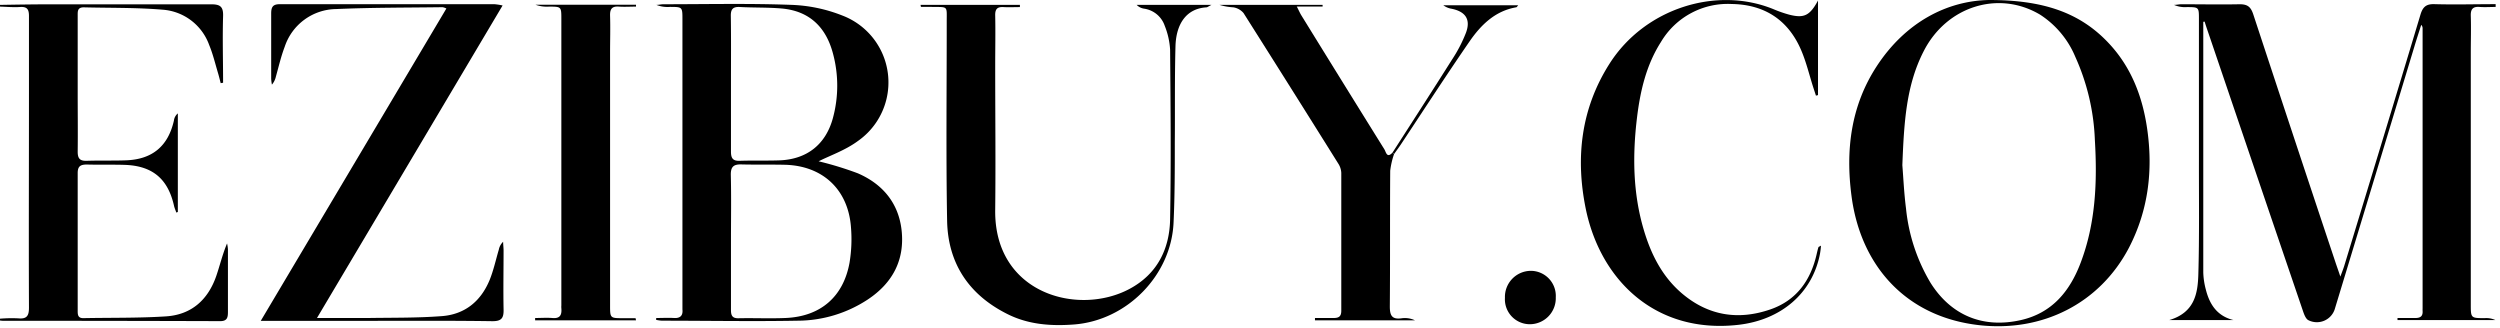
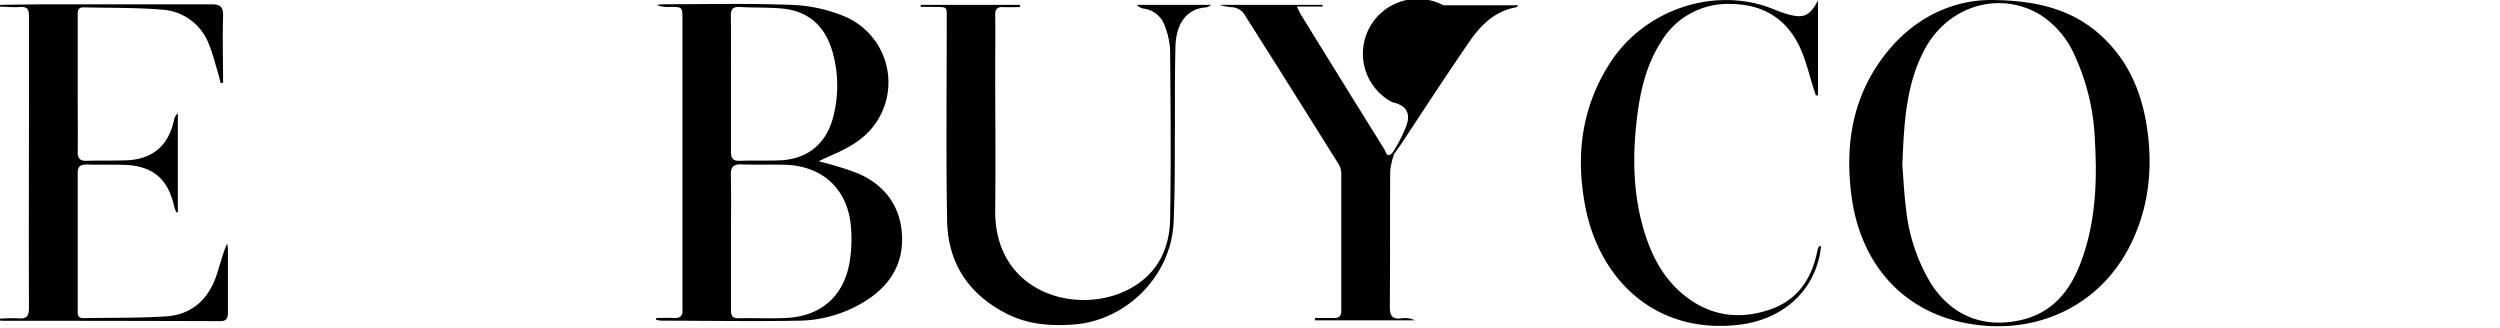
<svg xmlns="http://www.w3.org/2000/svg" viewBox="0 0 511 67">
  <title>ezibuy.com</title>
  <path d="M0,1C3.37.94,6.75.89,10.12.88c11,0,22,0,33,0,1.82,0,2.54.41,2.48,2.38-.14,4.55,0,9.1,0,13.65l-.49.09c-.17-.65-.32-1.3-.51-1.94-.6-2-1.07-4-1.85-5.88a10.94,10.94,0,0,0-9.53-7.2c-5.34-.45-10.73-.34-16.1-.48-1.37,0-1.23.92-1.24,1.8V18.83c0,4.06.05,8.12,0,12.19,0,1.38.45,1.89,1.84,1.85,2.68-.09,5.37,0,8.06-.1,5.37-.2,8.59-2.91,9.77-8.13a2.25,2.25,0,0,1,.8-1.46V43.33l-.31.12c-.15-.45-.35-.88-.46-1.34-1.23-5.55-4.41-8.23-10.11-8.41-2.56-.08-5.13,0-7.69-.07-1.32,0-1.91.33-1.9,1.78,0,9.31,0,18.63,0,27.94,0,.84-.06,1.7,1.18,1.68,5.62-.11,11.25,0,16.85-.36,5.22-.33,8.61-3.39,10.3-8.27.74-2.16,1.26-4.4,2.2-6.64A6.83,6.83,0,0,1,46.59,51c0,4.25,0,8.5,0,12.75,0,1.14-.15,1.9-1.6,1.89Q22.78,65.57.56,65.57A5.32,5.32,0,0,1,0,65.51v-.37a29.25,29.25,0,0,1,3.74-.07c1.77.17,2.19-.55,2.18-2.23-.06-14.61,0-29.22,0-43.83,0-5.25,0-10.49,0-15.73,0-1.37-.37-1.94-1.8-1.85S1.37,1.39,0,1.35Z" />
-   <path d="M450.35,4.46q0,25.61,0,51.2a15,15,0,0,0,.52,3.51c.75,3,2.27,5.42,5.65,6.25H443.4c5.2-1.54,5.83-5.47,5.94-9.36.22-7.68.11-15.38.12-23.07q0-14.54,0-29.07c0-2.46,0-2.46-2.48-2.47A5.52,5.52,0,0,1,444.37,1c.48,0,1-.12,1.45-.13,4,0,8,.08,12,0,1.64,0,2.26.6,2.75,2.07q8.34,25.35,16.8,50.68c.27.82.57,1.63,1,2.92.37-1,.62-1.63.81-2.25C484.39,37.18,489.61,20.1,494.74,3c.48-1.58,1.16-2.2,2.85-2.15,4.17.12,8.35,0,12.52,0l0,.57c-1.09,0-2.19.08-3.27,0-1.42-.12-1.86.49-1.81,1.85.08,2.5,0,5,0,7.5v51.4c0,2.85,0,2.85,2.82,2.86a4.4,4.4,0,0,1,2.2.39h-20V65c1.22,0,2.45,0,3.67,0,1,0,1.53-.37,1.46-1.42a5.23,5.23,0,0,1,0-.56V5.85a1.05,1.05,0,0,0-.28-.77c-.46,1.45-.94,2.9-1.38,4.37Q485.41,36.24,477.28,63a3.84,3.84,0,0,1-5.44,2.45c-.53-.26-.86-1.14-1.09-1.81q-9.58-28.11-19.13-56.23c-.34-1-.69-2-1-3Z" />
  <path d="M134.13,65c1.22,0,2.45-.07,3.67,0s1.83-.48,1.69-1.75c0-.31,0-.63,0-.94V4c0-2.58,0-2.58-2.53-2.59A6.26,6.26,0,0,1,134.17,1c.47,0,1-.13,1.42-.13,8.69,0,17.38-.2,26.06.12a31.15,31.15,0,0,1,10.54,2.19,14.62,14.62,0,0,1,3.14,25.66c-2.61,1.92-5.81,3-8,4.13a68.31,68.31,0,0,1,8,2.45c5,2.16,8.31,6,8.95,11.58.69,6.12-1.82,10.83-6.88,14.2a26.2,26.2,0,0,1-14.34,4.35c-9.25.17-18.51,0-27.76,0a8.12,8.12,0,0,1-1.19-.17ZM149.41,49.3c0,4.68,0,9.37,0,14.05,0,1.13.26,1.73,1.56,1.7,3.24-.07,6.5.09,9.74-.06,7-.34,11.66-4.31,12.93-11.27a29.41,29.41,0,0,0,.3-7.26c-.56-7.71-5.77-12.58-13.49-12.78-2.93-.07-5.87,0-8.8-.07-1.67-.06-2.31.42-2.27,2.2C149.49,40.3,149.41,44.8,149.41,49.3Zm0-32.18c0,4.62,0,9.24,0,13.86,0,1.34.37,1.94,1.79,1.89,2.69-.09,5.37,0,8.06-.09,5.65-.19,9.53-3.23,11-8.7a25.24,25.24,0,0,0,0-13.14c-1.42-5.37-4.79-8.69-10.46-9.2-2.85-.25-5.73-.15-8.6-.31-1.39-.07-1.84.45-1.82,1.83C149.45,7.88,149.41,12.5,149.41,17.12Z" />
  <path d="M406.57,0c10.85,0,18.52,2.44,24.53,8.91,4.55,4.88,6.82,10.84,7.77,17.35,1.24,8.51.27,16.71-3.73,24.41-6,11.43-17.77,17.25-30.62,15.79-14.95-1.69-24.21-12.14-26.07-26.39-1.23-9.38-.15-18.37,5.11-26.47C389.47,4.52,398,.15,406.57,0ZM388.84,33.76c.19,2.27.33,5.58.75,8.86a36.76,36.76,0,0,0,5,15.17c4.18,6.65,10.67,9.36,18.36,7.66,6.46-1.42,10.12-5.9,12.33-11.73,3.08-8.1,3.42-16.58,2.91-25.11a45.26,45.26,0,0,0-4-17A18.93,18.93,0,0,0,417,3c-8.51-5.07-19.15-1.7-23.81,7.49C389.6,17.48,389.18,25.09,388.84,33.76Z" />
-   <path d="M64.79,65c3.85,0,7.16,0,10.46,0,5-.08,10,0,15-.38,4.71-.33,8-3,9.81-7.34.82-2,1.28-4.17,1.9-6.26a3,3,0,0,1,.88-1.6c0,.59.09,1.19.09,1.78,0,4-.08,8,0,12,.06,1.85-.43,2.48-2.38,2.45-8-.12-16-.07-24-.07q-10.23,0-20.45,0H53.3L91.24,1.74a2.85,2.85,0,0,0-.77-.27c-7.25.1-14.5.06-21.74.38A11.23,11.23,0,0,0,58.19,9.57c-.76,2-1.21,4-1.8,6.09a3.77,3.77,0,0,1-.81,1.64,9.84,9.84,0,0,1-.15-1.2c0-4.44,0-8.88,0-13.32,0-1.3.3-1.93,1.77-1.92,14.63,0,29.26,0,43.89,0a12.2,12.2,0,0,1,1.64.26Z" />
  <path d="M188.16,1h20.31l0,.45c-1.1,0-2.21.06-3.3,0-1.29-.09-1.78.37-1.75,1.7.07,3.44,0,6.88,0,10.32,0,9.81.11,19.63,0,29.44-.22,17.17,17,21.75,27.46,16.14,5.62-3,8.17-8.1,8.29-14.2.21-11.56.1-23.13,0-34.69a15.48,15.48,0,0,0-1.1-4.89,5.25,5.25,0,0,0-4.29-3.51A2.66,2.66,0,0,1,232.34,1h15.28c-.64.32-.83.49-1,.5-4.05.23-6.21,3.28-6.35,7.92-.18,6.55-.08,13.12-.14,19.69,0,5.43,0,10.87-.25,16.3-.43,10.85-9.55,20.13-20.43,20.92-4.74.35-9.38,0-13.7-2.22-7.78-3.94-12-10.36-12.16-19-.24-13.56-.07-27.13-.08-40.7,0-3.29.34-2.94-3.06-3h-2.21Z" />
  <path d="M372.21,50.21A16.55,16.55,0,0,1,372,51.9c-1.57,8.1-8,13.52-16.72,14.5-16.76,1.89-28.1-9-31.14-23.67C322,32.28,323.13,22.21,329,13c7.22-11.33,21.9-15.89,33.53-11.11A25.37,25.37,0,0,0,365.72,3c3,.76,4.2.23,5.88-2.89V19.44l-.42.11-.58-1.78c-.79-2.49-1.4-5.07-2.42-7.46C365.54,4.09,360.68.93,354,.82a15.87,15.87,0,0,0-14.5,7.76c-3,4.7-4.23,10-4.89,15.41-.94,7.75-.86,15.46,1.38,23,1.48,5,3.77,9.56,7.82,13,5.38,4.56,11.52,5.52,18.09,3.24,5.29-1.84,8.2-5.9,9.42-11.26.11-.48.23-1,.37-1.43C371.69,50.46,371.85,50.42,372.21,50.21Z" />
  <path d="M284.94,31.51a16,16,0,0,0-.78,3.39c-.07,9.25,0,18.51-.08,27.76,0,1.88.47,2.66,2.4,2.4a4.79,4.79,0,0,1,2.73.41H268.78V65c1.27,0,2.54,0,3.81,0,1.1,0,1.57-.34,1.57-1.5,0-9.38,0-18.76,0-28.14a3.78,3.78,0,0,0-.61-1.91Q263.89,18,254.18,2.67a3.44,3.44,0,0,0-2.07-1.17A12,12,0,0,1,249.27,1h21.07l0,.33h-5.28c.43.83.64,1.32.91,1.77q8.47,13.73,17,27.43c.32.51.5,1.9,1.64.68Z" />
-   <path d="M130,65.47H109.38V65c1.16,0,2.33-.09,3.49,0,1.54.15,2-.54,1.87-2a3.49,3.49,0,0,1,0-.56q0-29.25,0-58.51c0-2.57,0-2.57-2.52-2.58a6.89,6.89,0,0,1-2.76-.38H130v.38c-1.17,0-2.34.08-3.49,0-1.43-.11-1.85.5-1.81,1.86.08,2.5,0,5,0,7.5V62.36c0,2.67,0,2.67,2.63,2.68h2.58Z" />
-   <path d="M318,60.78a5.31,5.31,0,0,1-5.39,5.49,5.09,5.09,0,0,1-5-5.4,5.33,5.33,0,0,1,5.2-5.51A5.12,5.12,0,0,1,318,60.78Z" />
-   <path d="M284.61,31.22c4.08-6.35,8.18-12.69,12.21-19.08a28.87,28.87,0,0,0,2.83-5.46c1-2.7-.09-4.29-2.89-4.88A4,4,0,0,1,295,1.07h15.33c-.18.19-.28.39-.41.42-4.34.75-7.23,3.62-9.56,7-4.78,6.94-9.36,14-14,21-.45.68-.94,1.32-1.41,2Z" />
+   <path d="M284.61,31.22a28.87,28.87,0,0,0,2.83-5.46c1-2.7-.09-4.29-2.89-4.88A4,4,0,0,1,295,1.07h15.33c-.18.19-.28.39-.41.42-4.34.75-7.23,3.62-9.56,7-4.78,6.94-9.36,14-14,21-.45.68-.94,1.32-1.41,2Z" />
</svg>